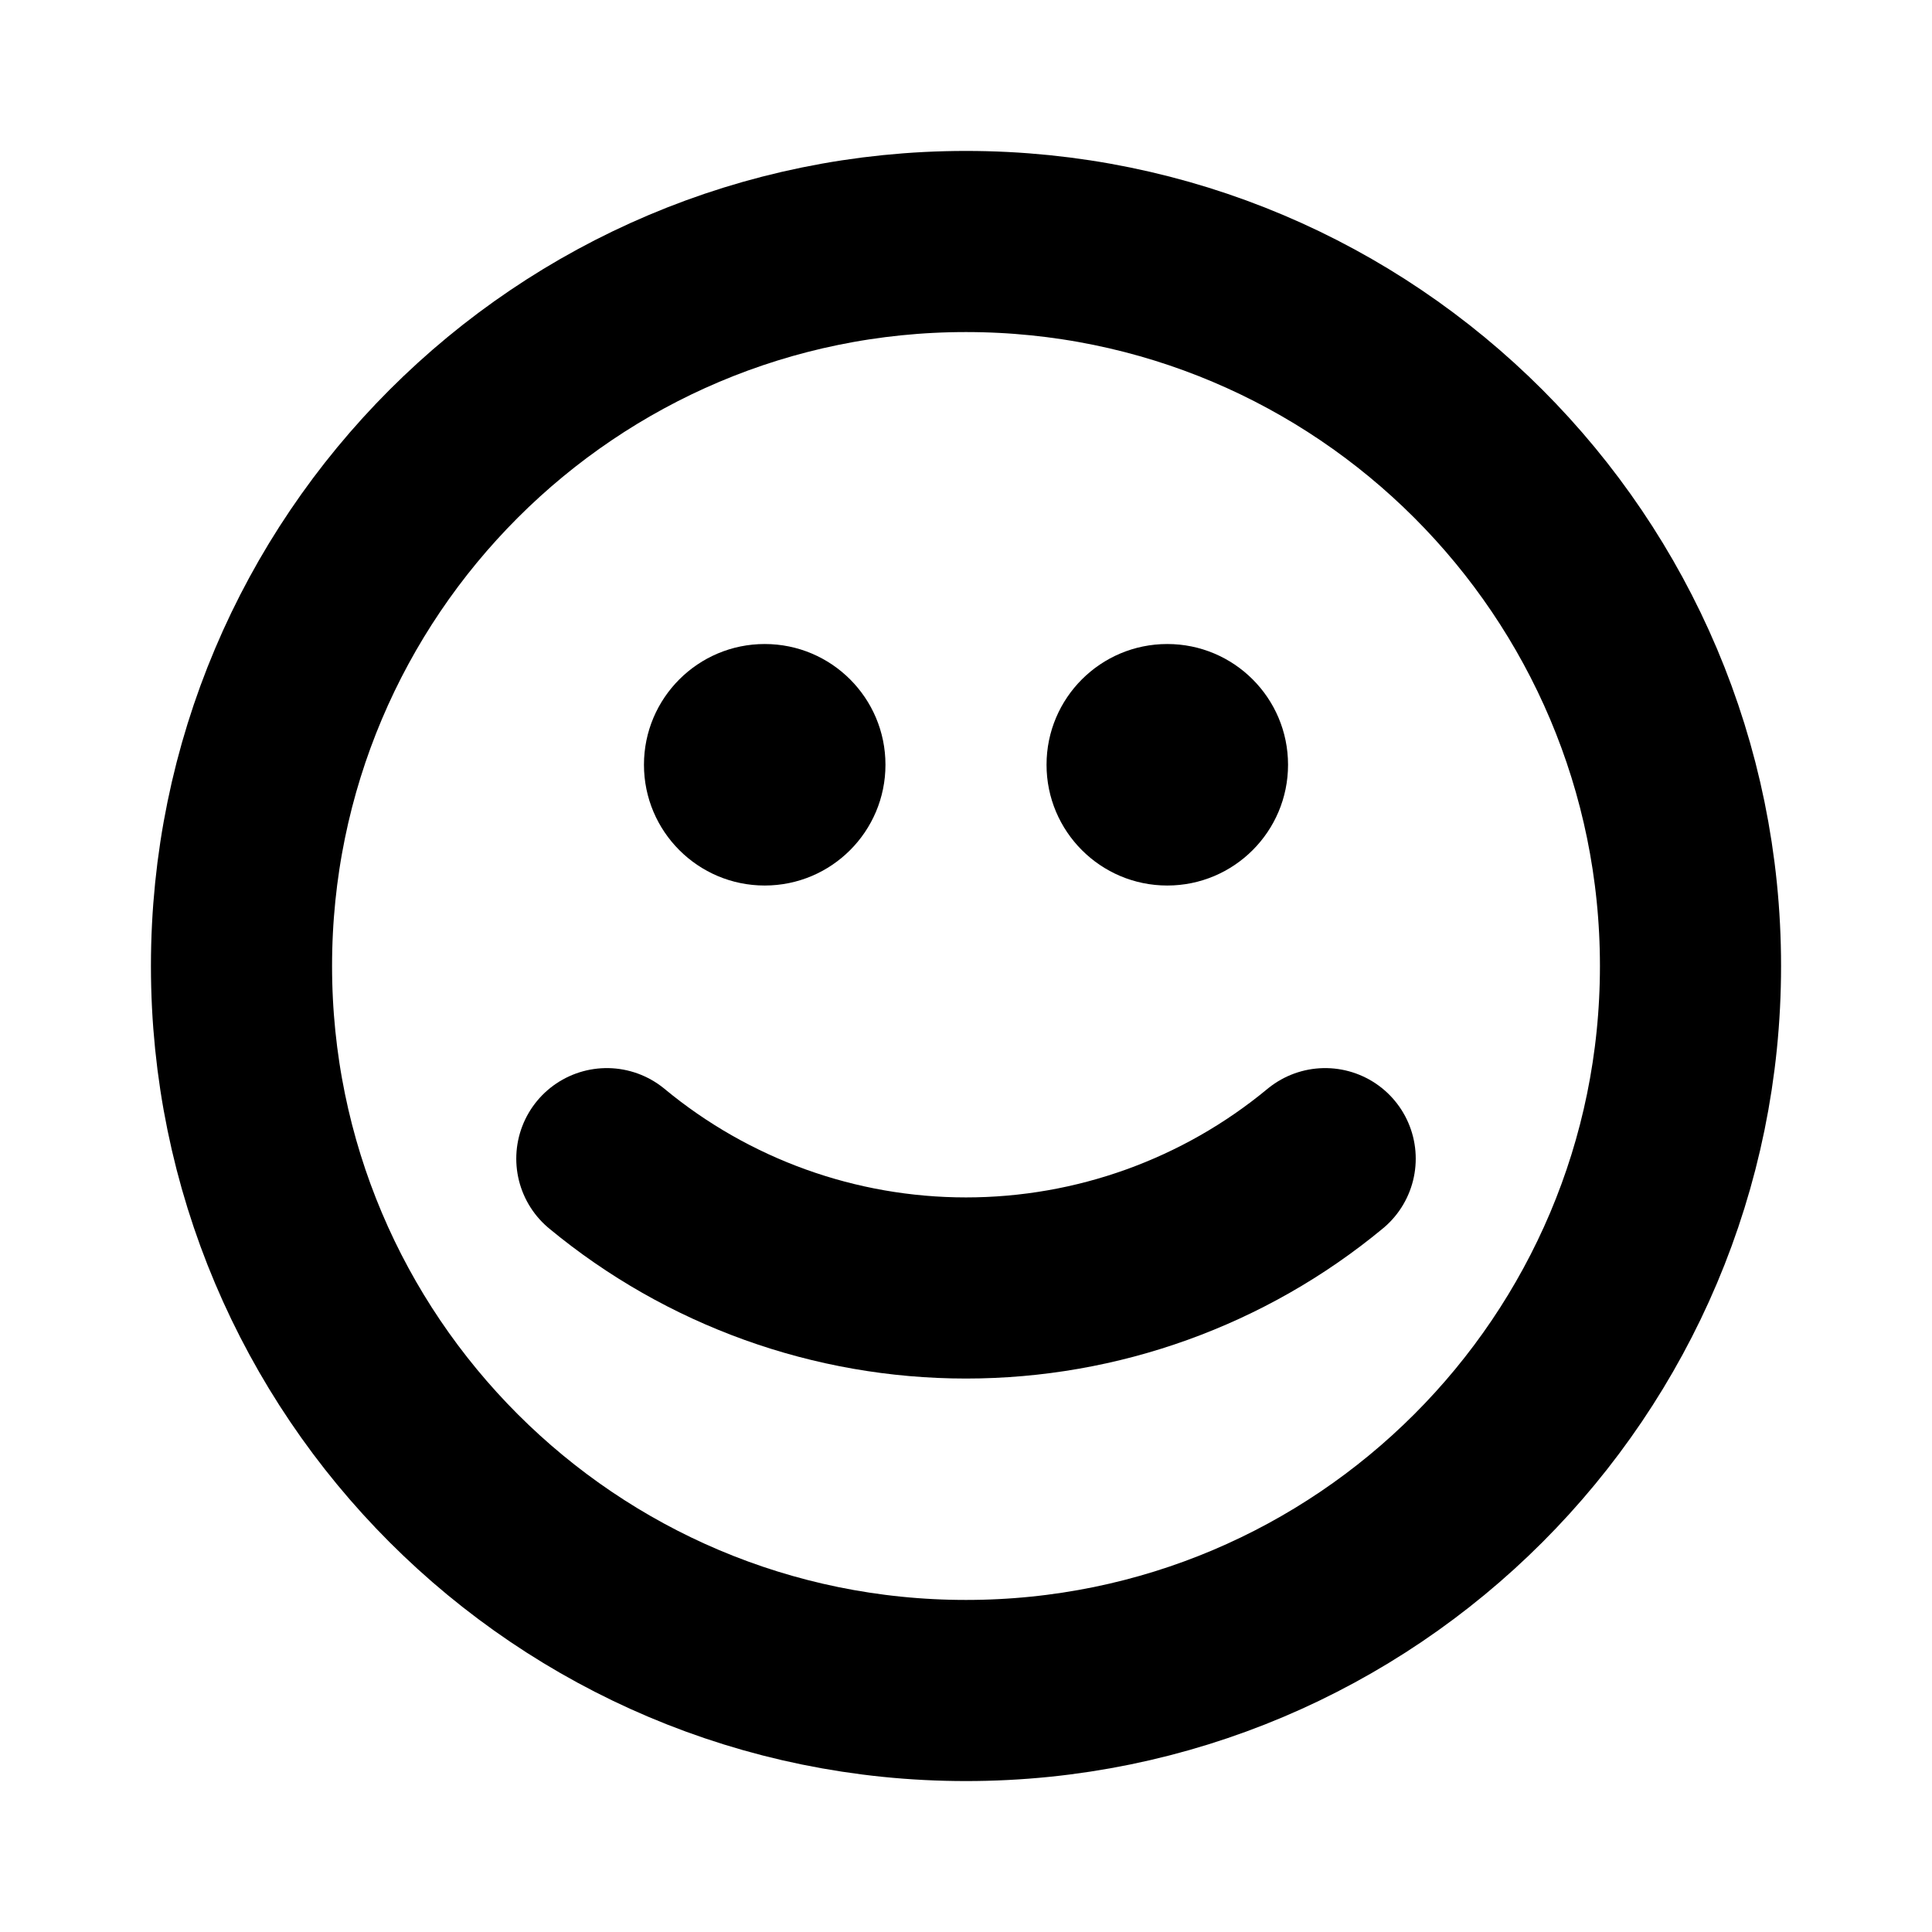
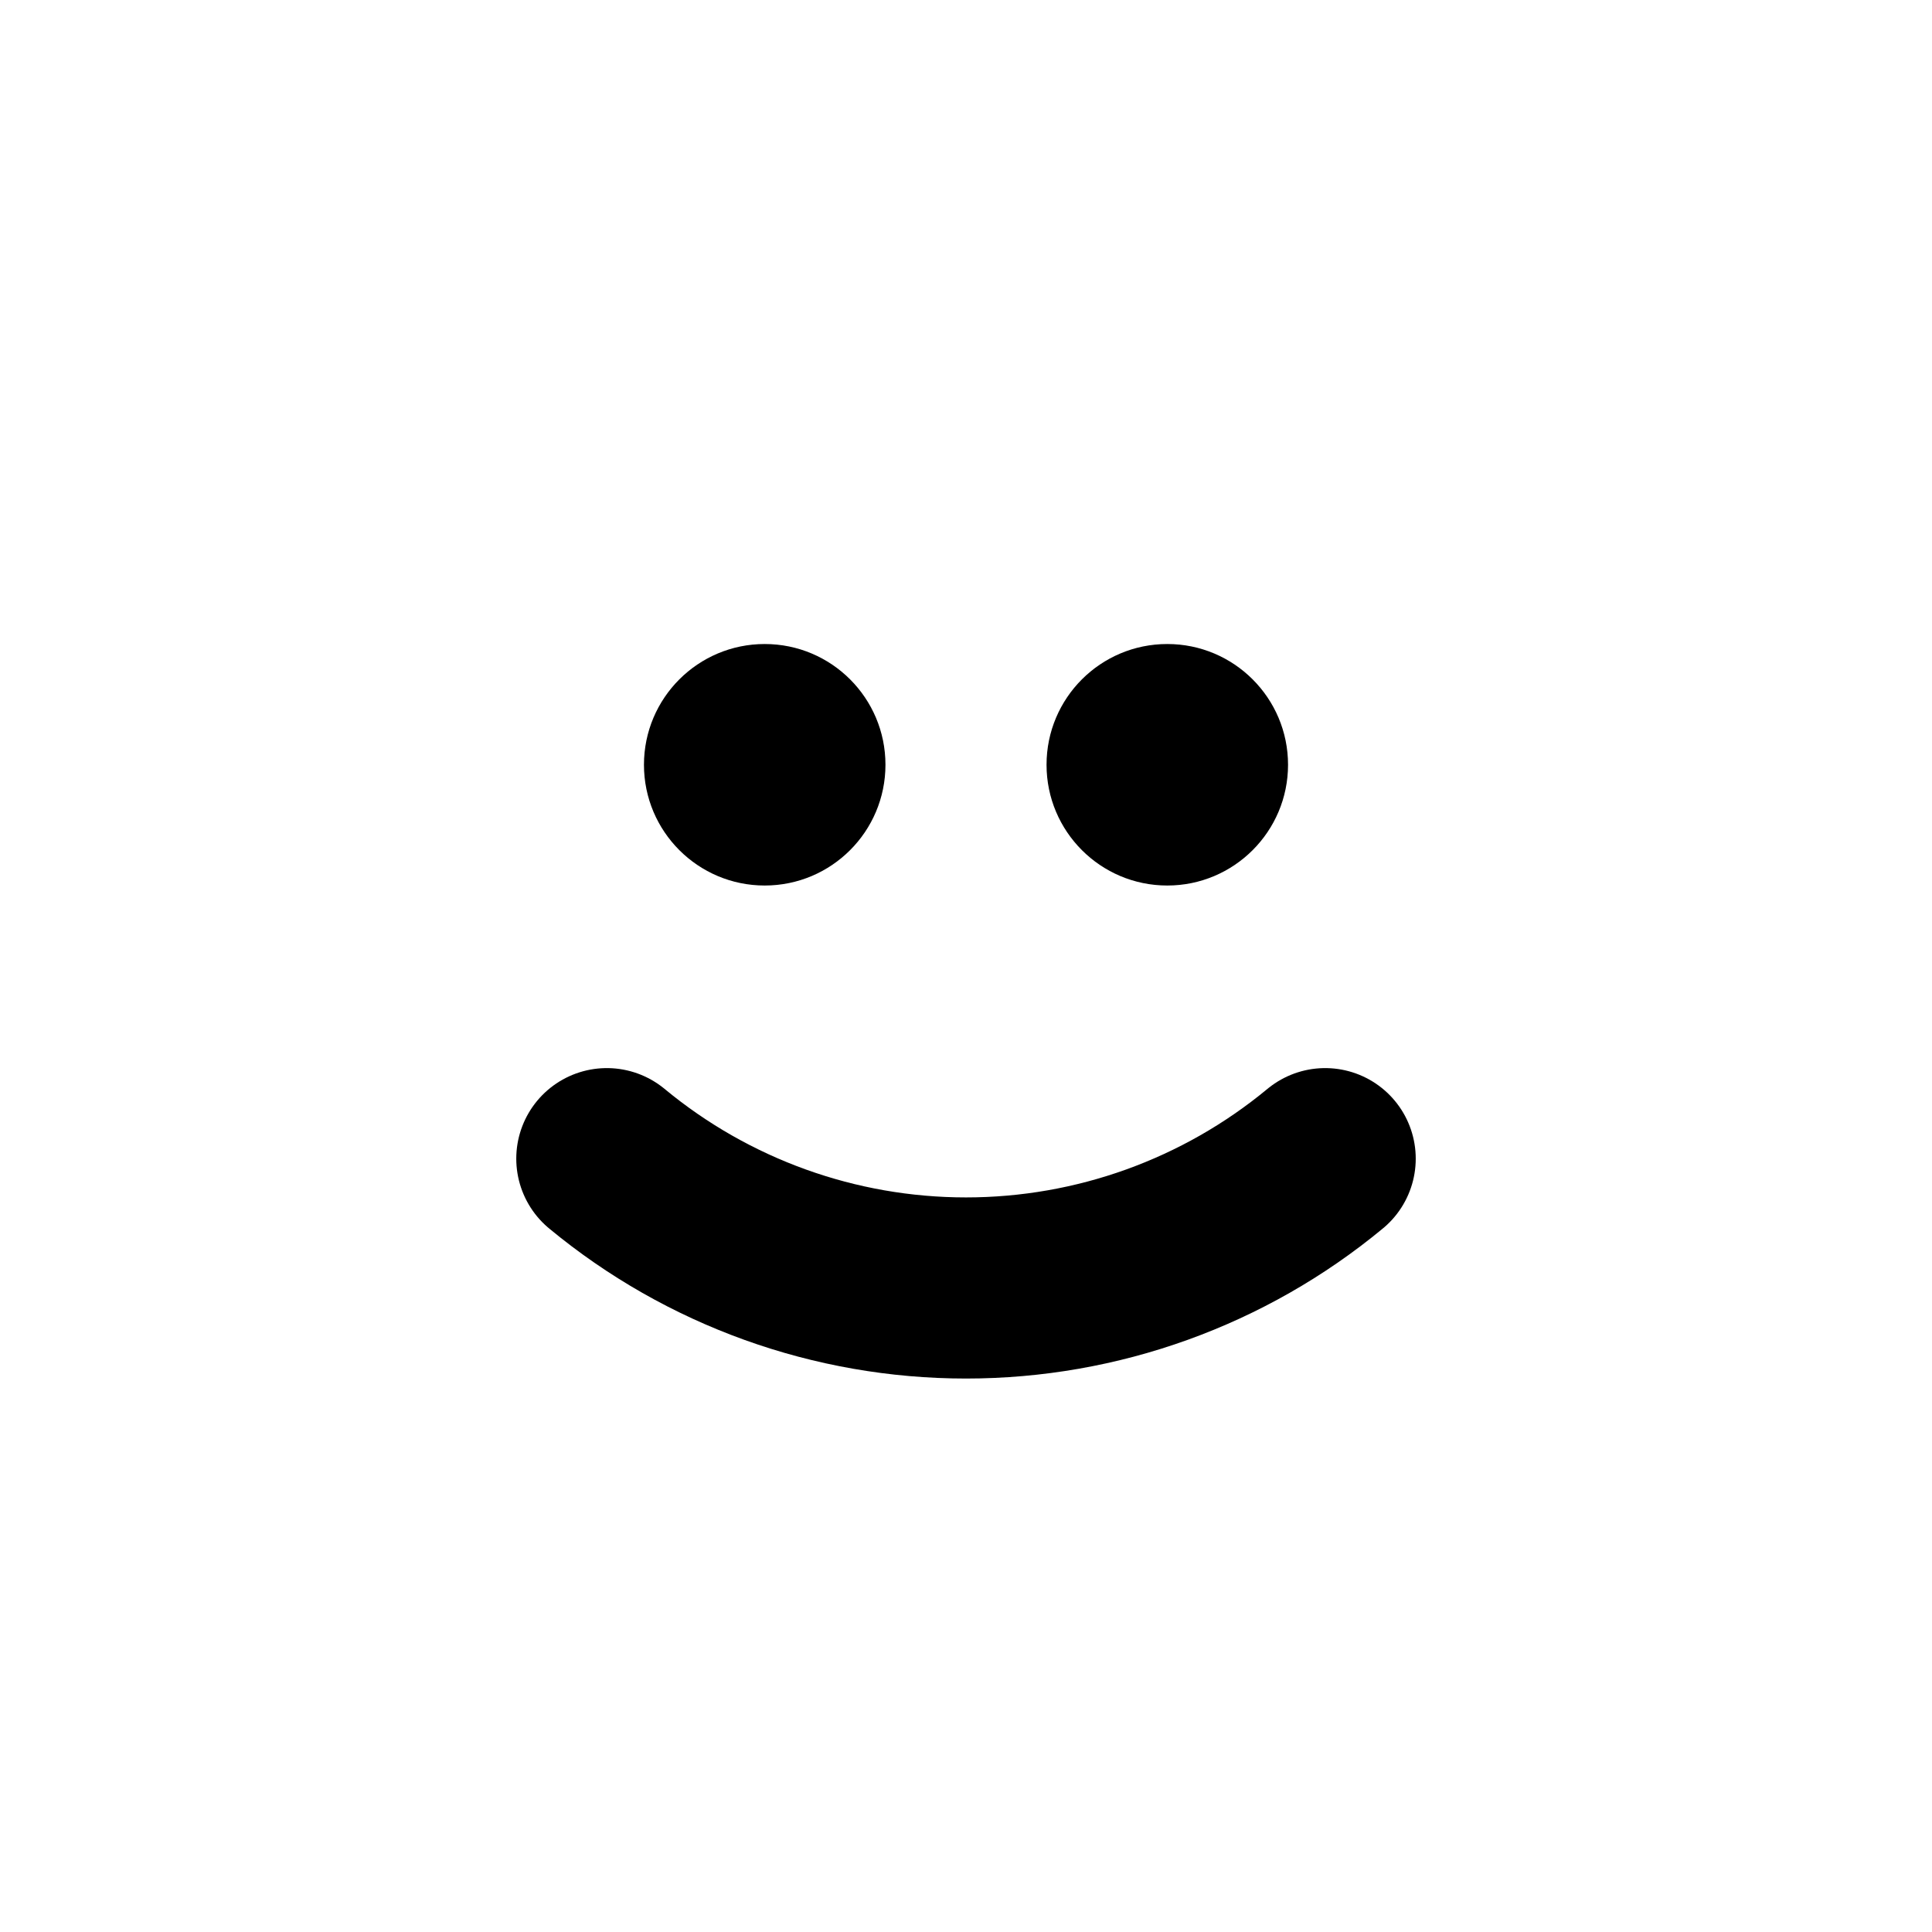
<svg xmlns="http://www.w3.org/2000/svg" width="32" height="32" viewBox="0 0 32 32" fill="none">
-   <path d="M16 28C22.627 28 28 22.627 28 16C28 9.373 22.627 4 16 4C9.373 4 4 9.373 4 16C4 22.627 9.373 28 16 28Z" stroke="black" stroke-width="3" stroke-linecap="round" stroke-linejoin="round" />
  <path d="M12.666 14.667C13.771 14.667 14.666 13.771 14.666 12.667C14.666 11.562 13.771 10.667 12.666 10.667C11.562 10.667 10.666 11.562 10.666 12.667C10.666 13.771 11.562 14.667 12.666 14.667Z" fill="black" />
  <path d="M19.334 14.667C20.438 14.667 21.334 13.771 21.334 12.667C21.334 11.562 20.438 10.667 19.334 10.667C18.229 10.667 17.334 11.562 17.334 12.667C17.334 13.771 18.229 14.667 19.334 14.667Z" fill="black" />
  <path d="M21.949 19.191C20.276 20.576 18.172 21.333 16 21.333C13.828 21.333 11.724 20.576 10.051 19.191" stroke="black" stroke-width="3" stroke-linecap="round" stroke-linejoin="round" />
</svg>